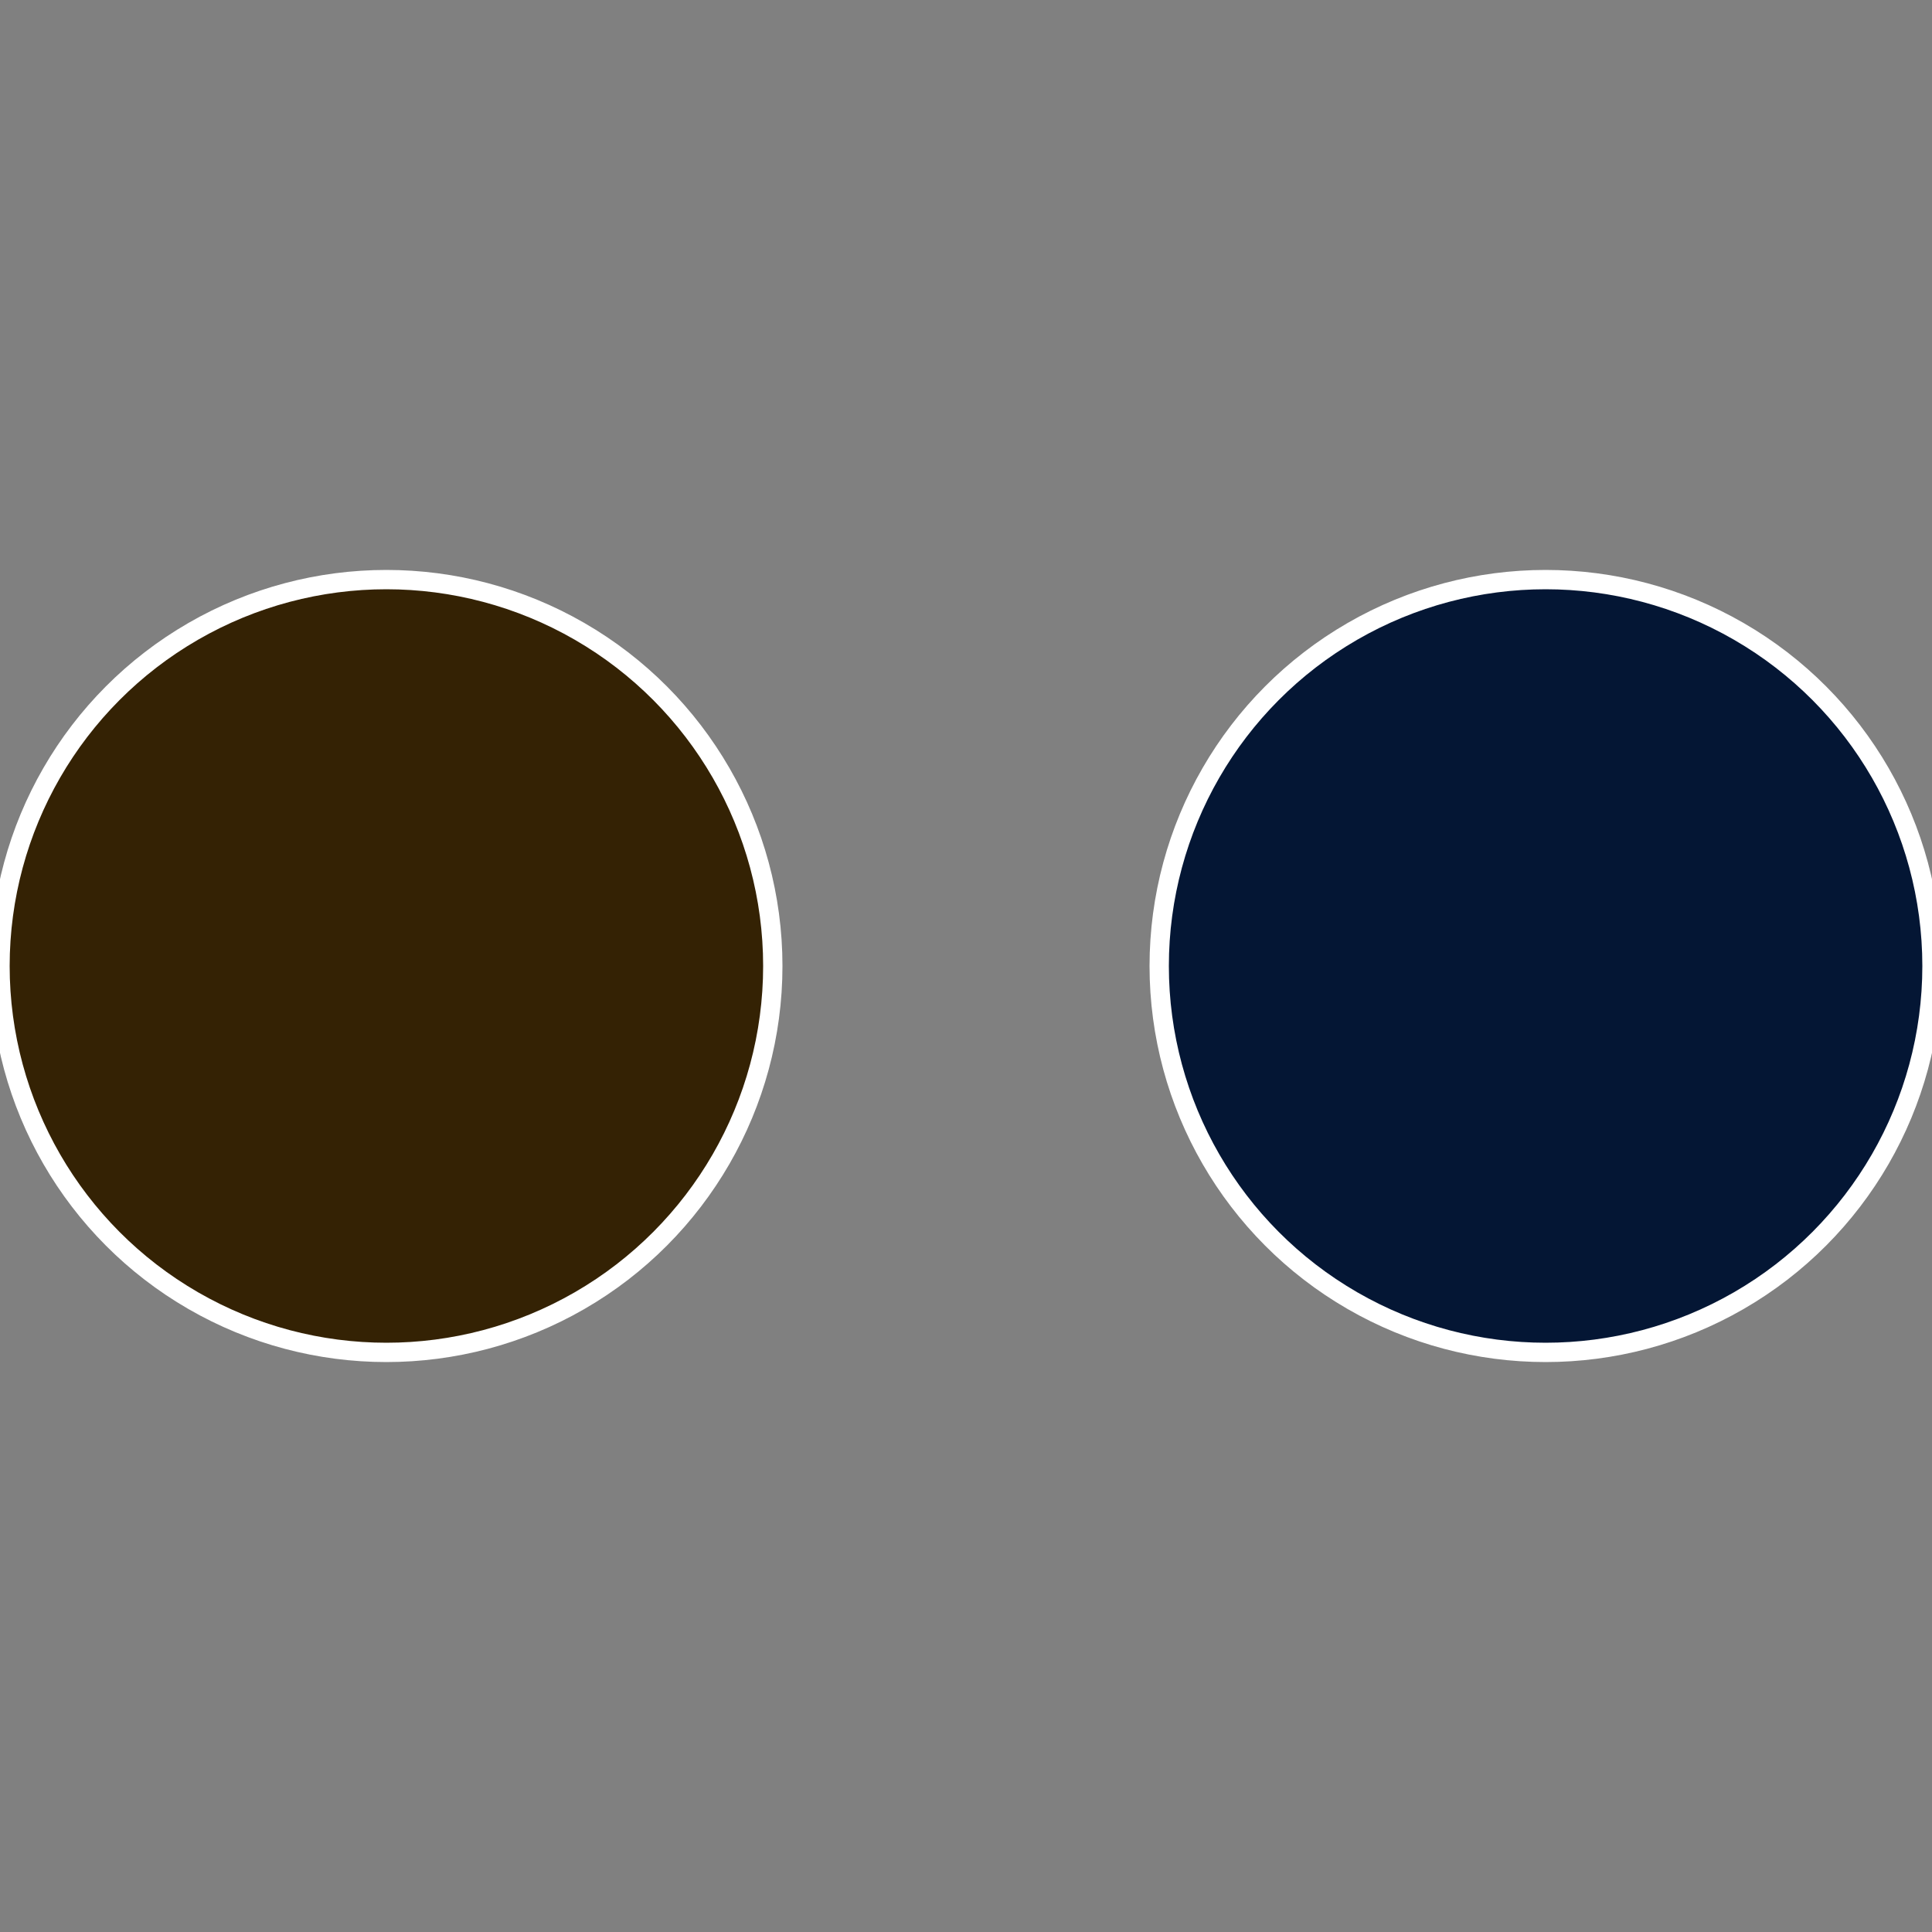
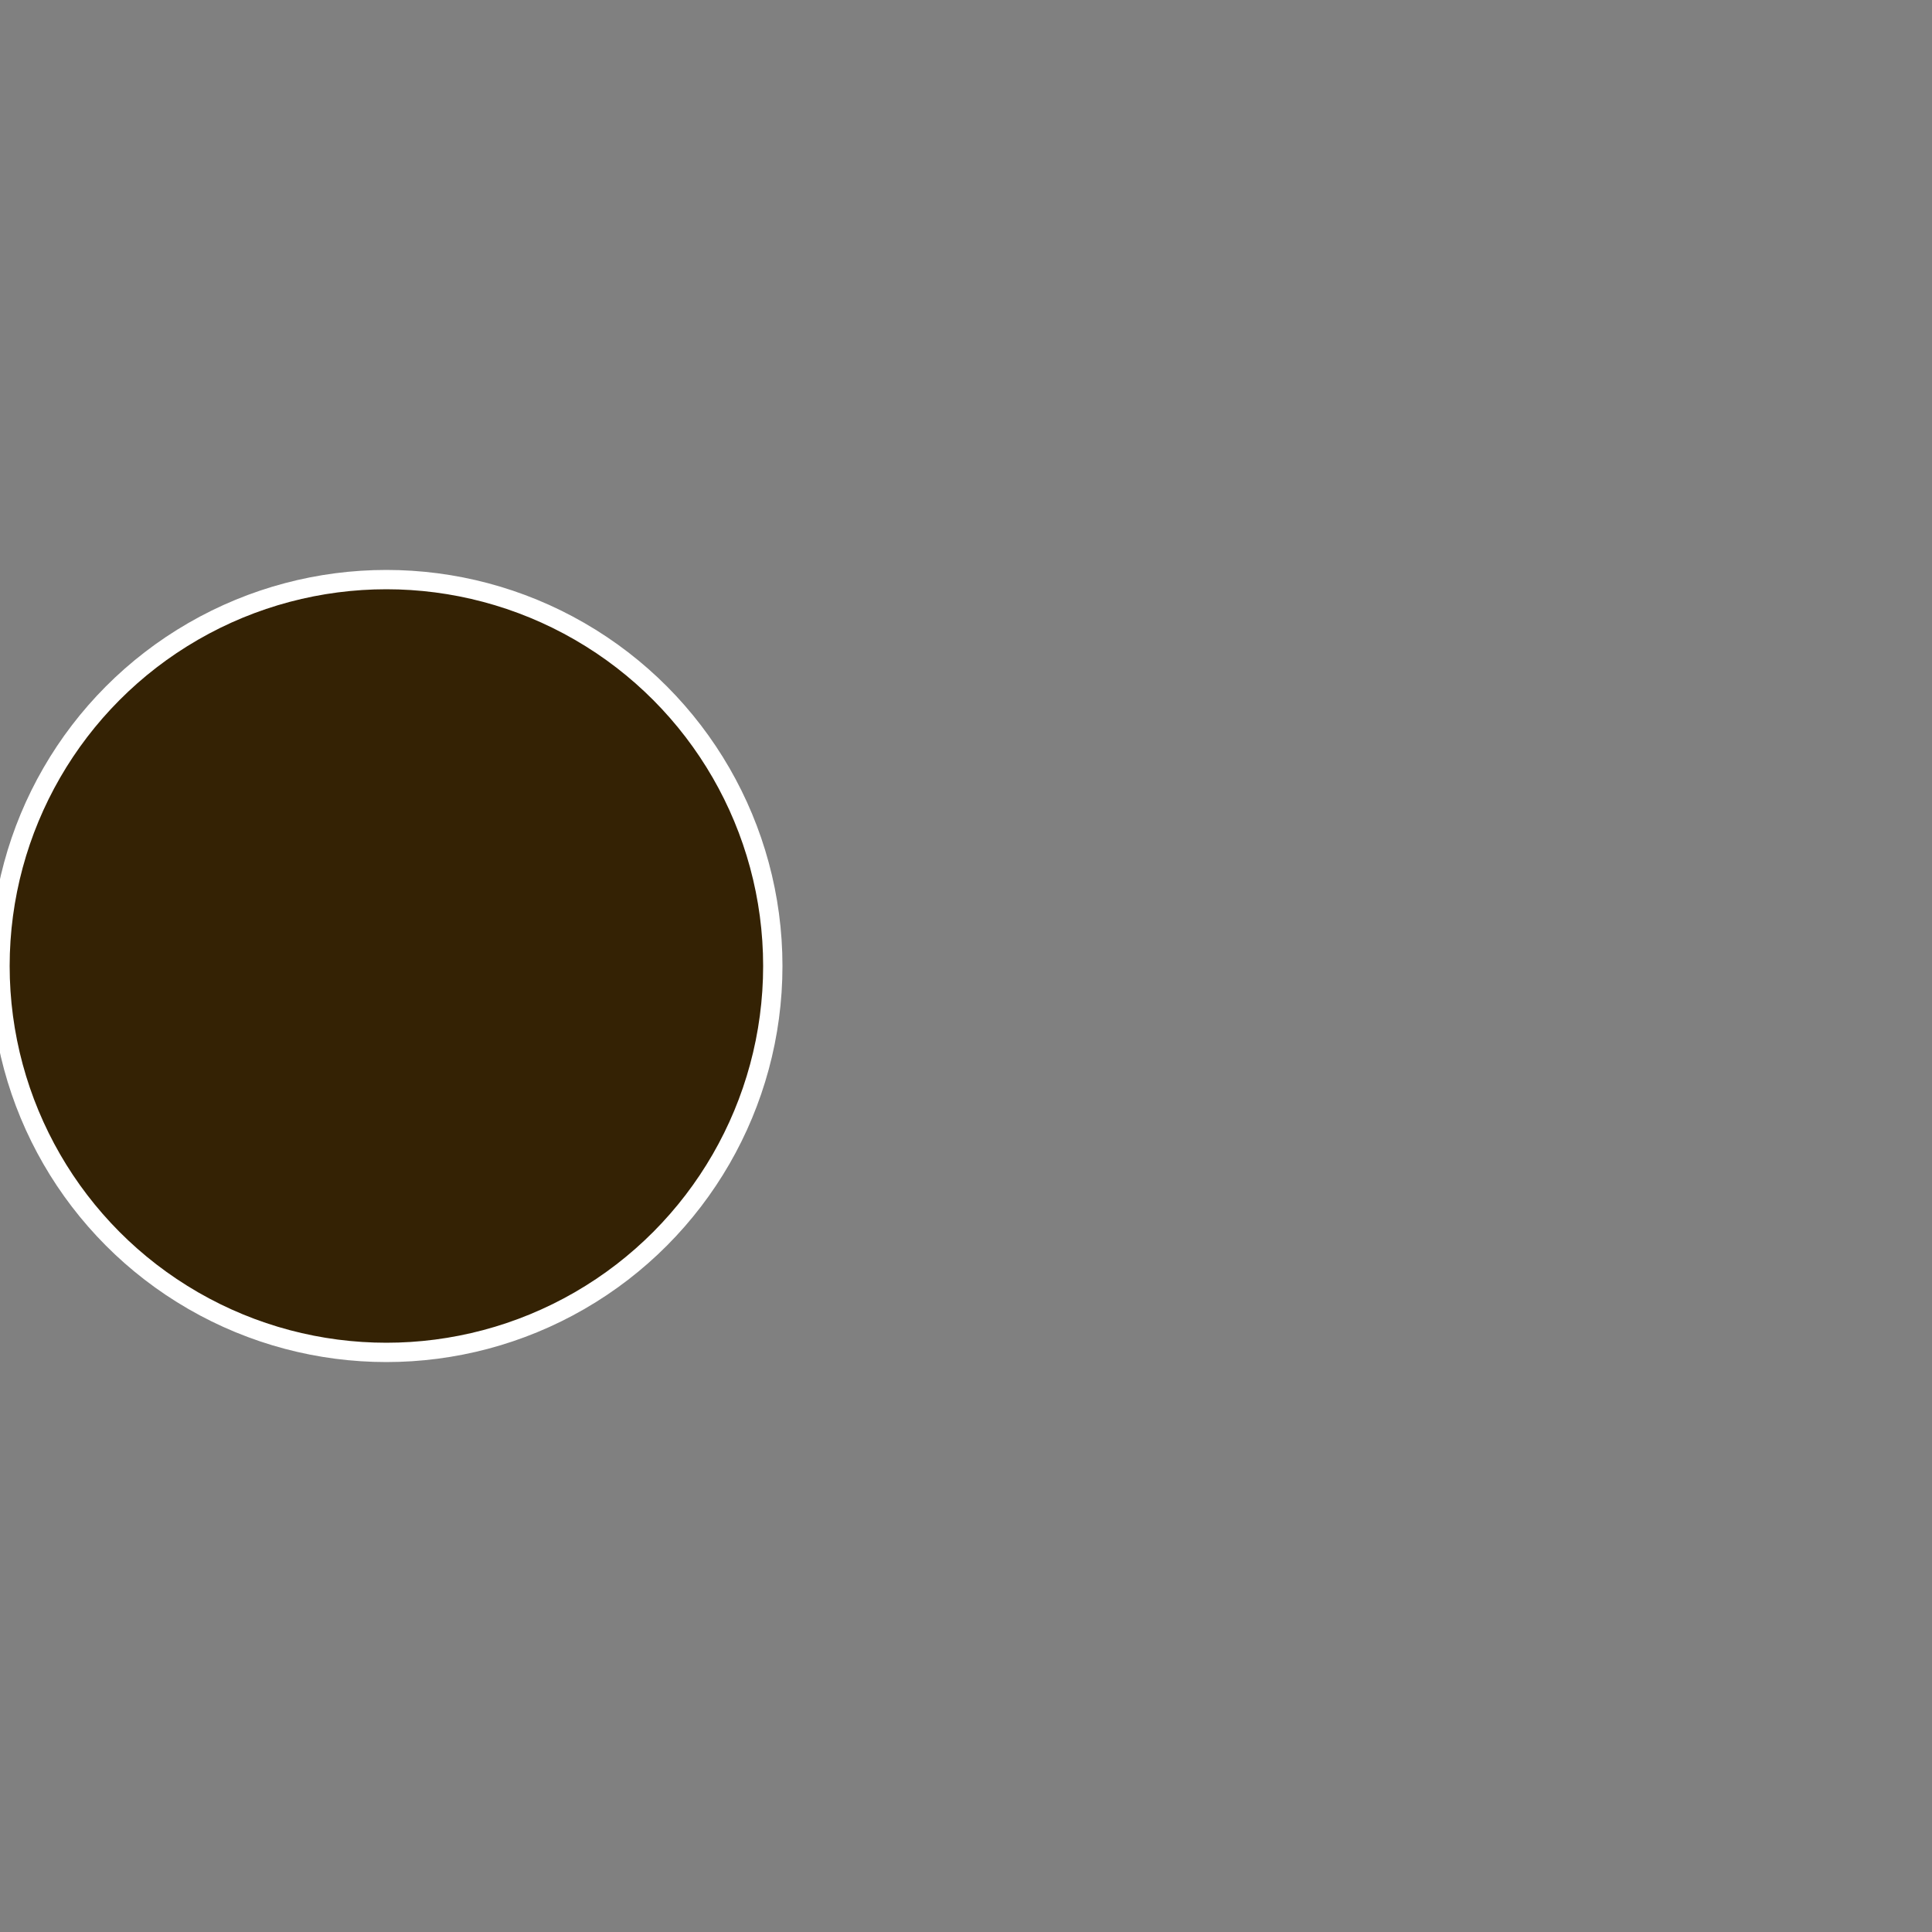
<svg xmlns="http://www.w3.org/2000/svg" width="500" height="500" viewBox="-1 -1 2 2">
  <rect x="-1" y="-1" width="2" height="2" fill="#808080" stroke="none" />
-   <circle cx="0.6" cy="0" r="0.4" fill="#041634" stroke="#fff" stroke-width="1%" />
  <circle cx="-0.6" cy="7.3478807948841E-17" r="0.4" fill="#342204" stroke="#fff" stroke-width="1%" />
</svg>